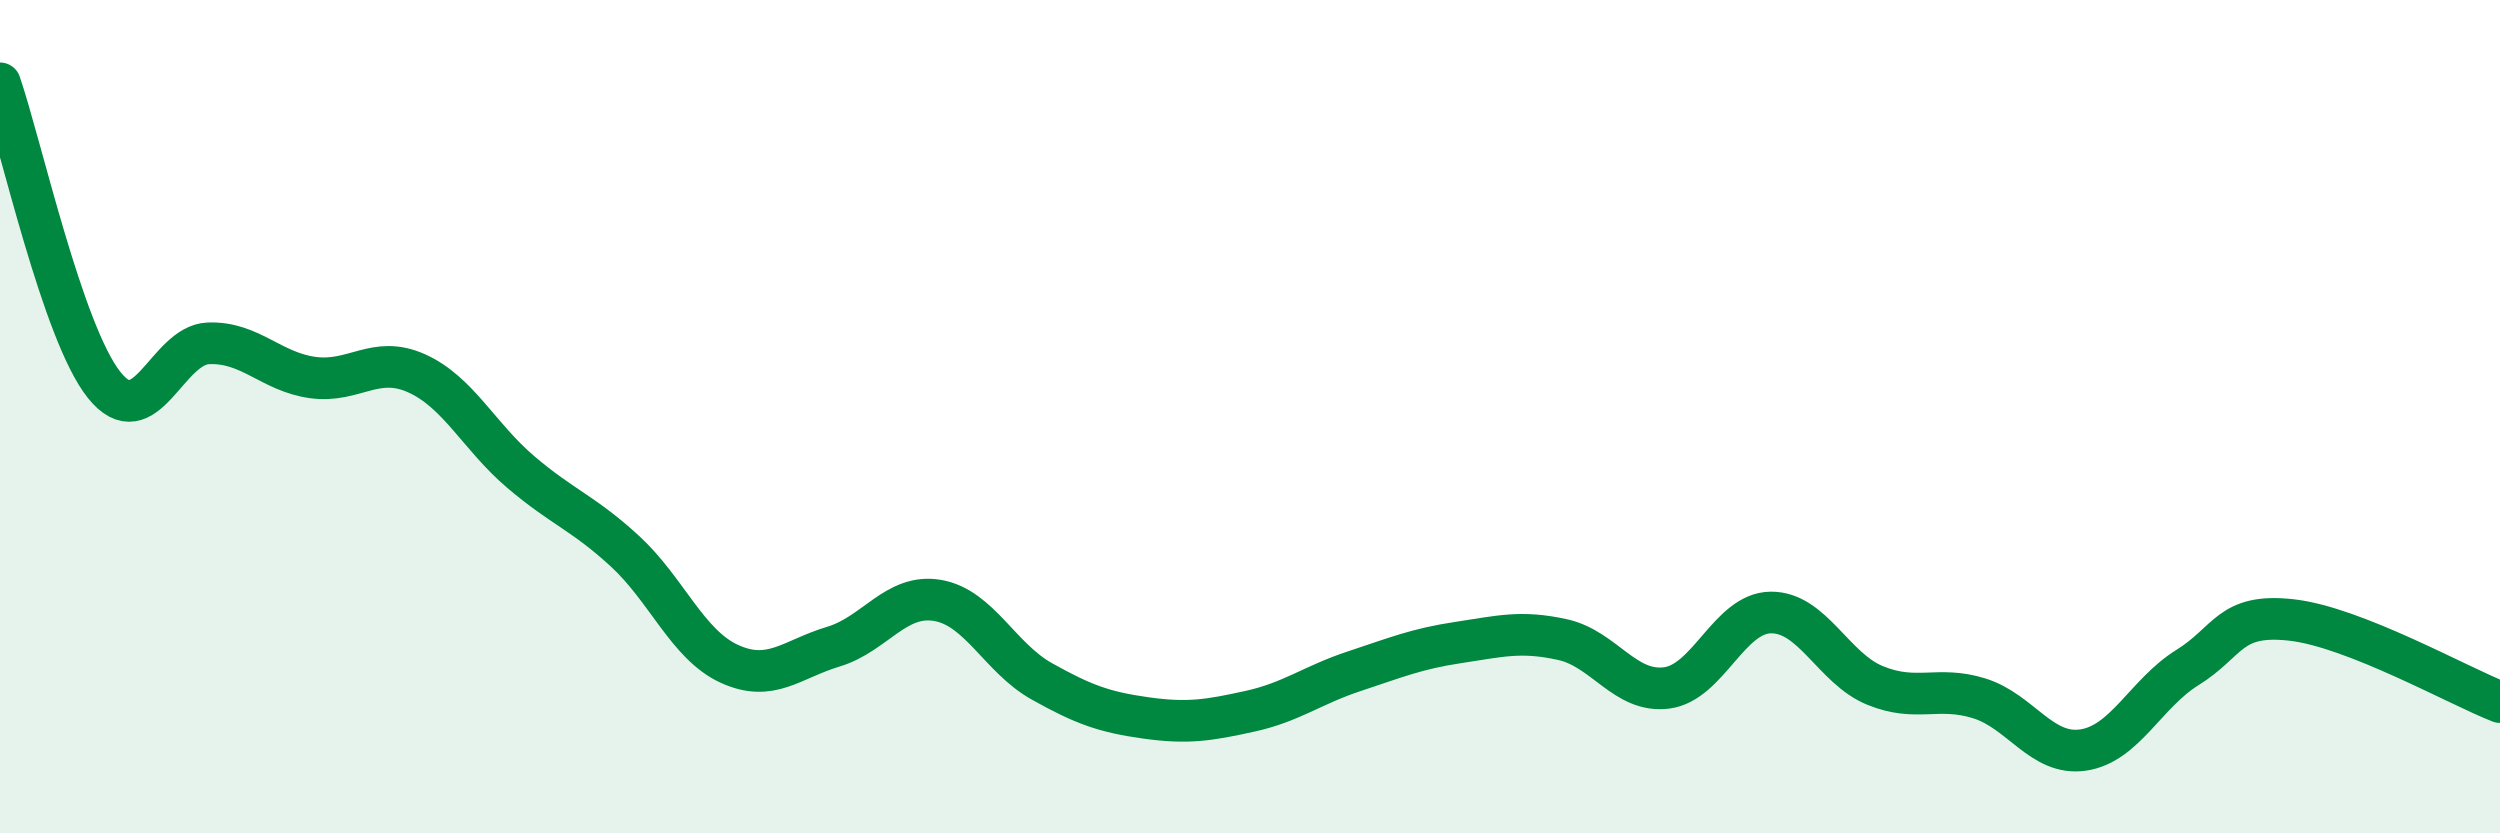
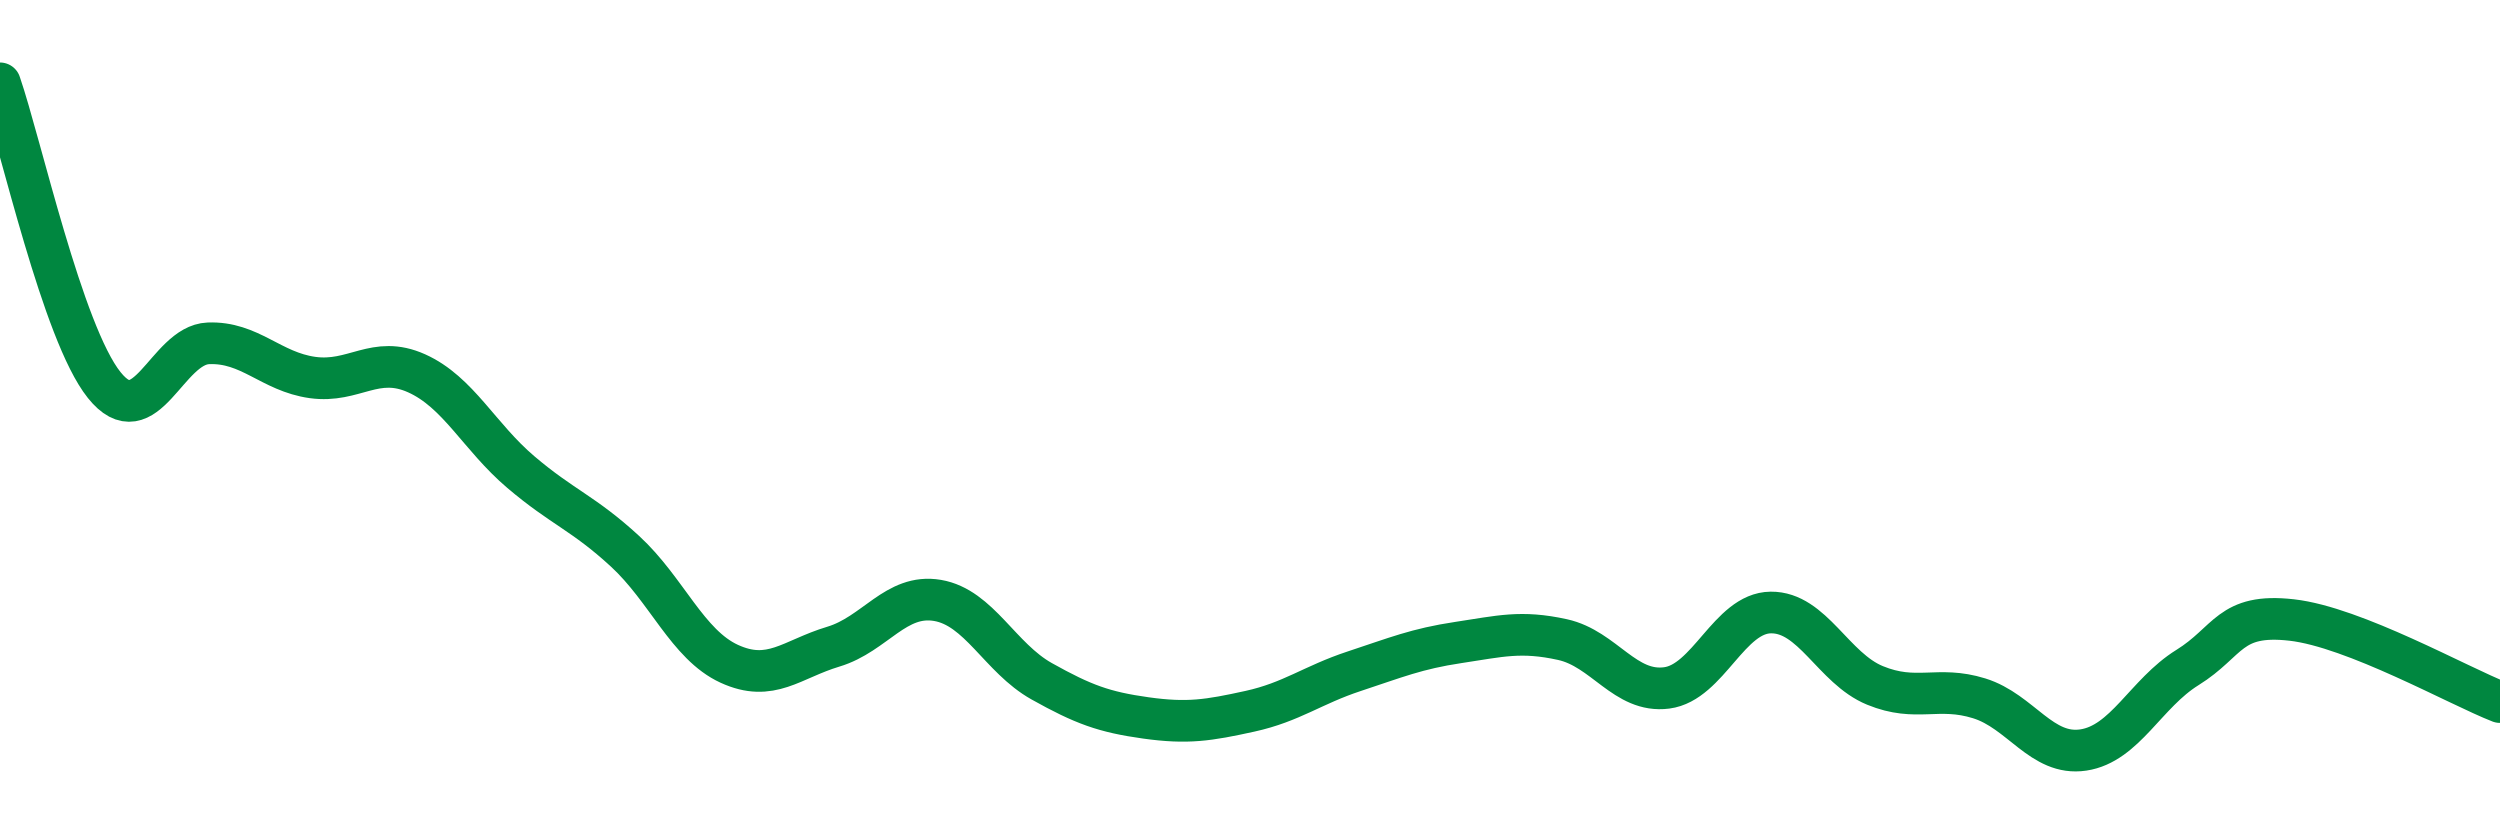
<svg xmlns="http://www.w3.org/2000/svg" width="60" height="20" viewBox="0 0 60 20">
-   <path d="M 0,2 C 0.5,3.45 1.5,7.99 2.5,9.24 C 3.5,10.49 4,8.28 5,8.24 C 6,8.2 6.5,8.92 7.5,9.06 C 8.5,9.2 9,8.51 10,8.96 C 11,9.41 11.5,10.48 12.5,11.33 C 13.5,12.18 14,12.31 15,13.23 C 16,14.15 16.5,15.47 17.5,15.93 C 18.5,16.39 19,15.82 20,15.52 C 21,15.22 21.5,14.24 22.5,14.41 C 23.5,14.58 24,15.79 25,16.35 C 26,16.91 26.5,17.09 27.5,17.23 C 28.5,17.37 29,17.29 30,17.07 C 31,16.85 31.5,16.44 32.5,16.11 C 33.5,15.78 34,15.57 35,15.42 C 36,15.27 36.5,15.13 37.5,15.35 C 38.5,15.57 39,16.64 40,16.51 C 41,16.38 41.5,14.71 42.5,14.7 C 43.5,14.69 44,16.04 45,16.45 C 46,16.86 46.5,16.45 47.5,16.76 C 48.5,17.07 49,18.15 50,18 C 51,17.85 51.5,16.64 52.5,16.02 C 53.5,15.4 53.5,14.71 55,14.88 C 56.5,15.05 59,16.46 60,16.85L60 20L0 20Z" fill="#008740" opacity="0.1" stroke-linecap="round" stroke-linejoin="round" />
  <path d="M 0,2 C 0.5,3.45 1.5,7.99 2.5,9.24 C 3.5,10.49 4,8.28 5,8.24 C 6,8.2 6.5,8.92 7.5,9.06 C 8.5,9.2 9,8.51 10,8.96 C 11,9.41 11.5,10.48 12.5,11.33 C 13.5,12.18 14,12.31 15,13.23 C 16,14.15 16.5,15.47 17.5,15.93 C 18.5,16.39 19,15.82 20,15.52 C 21,15.22 21.5,14.24 22.5,14.41 C 23.5,14.58 24,15.79 25,16.35 C 26,16.91 26.5,17.09 27.5,17.23 C 28.5,17.37 29,17.29 30,17.07 C 31,16.85 31.5,16.44 32.5,16.11 C 33.5,15.78 34,15.57 35,15.42 C 36,15.27 36.5,15.13 37.5,15.35 C 38.5,15.57 39,16.64 40,16.51 C 41,16.38 41.5,14.71 42.5,14.7 C 43.5,14.69 44,16.04 45,16.45 C 46,16.86 46.5,16.45 47.5,16.76 C 48.5,17.07 49,18.15 50,18 C 51,17.85 51.5,16.64 52.5,16.02 C 53.5,15.4 53.5,14.71 55,14.88 C 56.5,15.05 59,16.46 60,16.85" stroke="#008740" stroke-width="1" fill="none" stroke-linecap="round" stroke-linejoin="round" />
</svg>